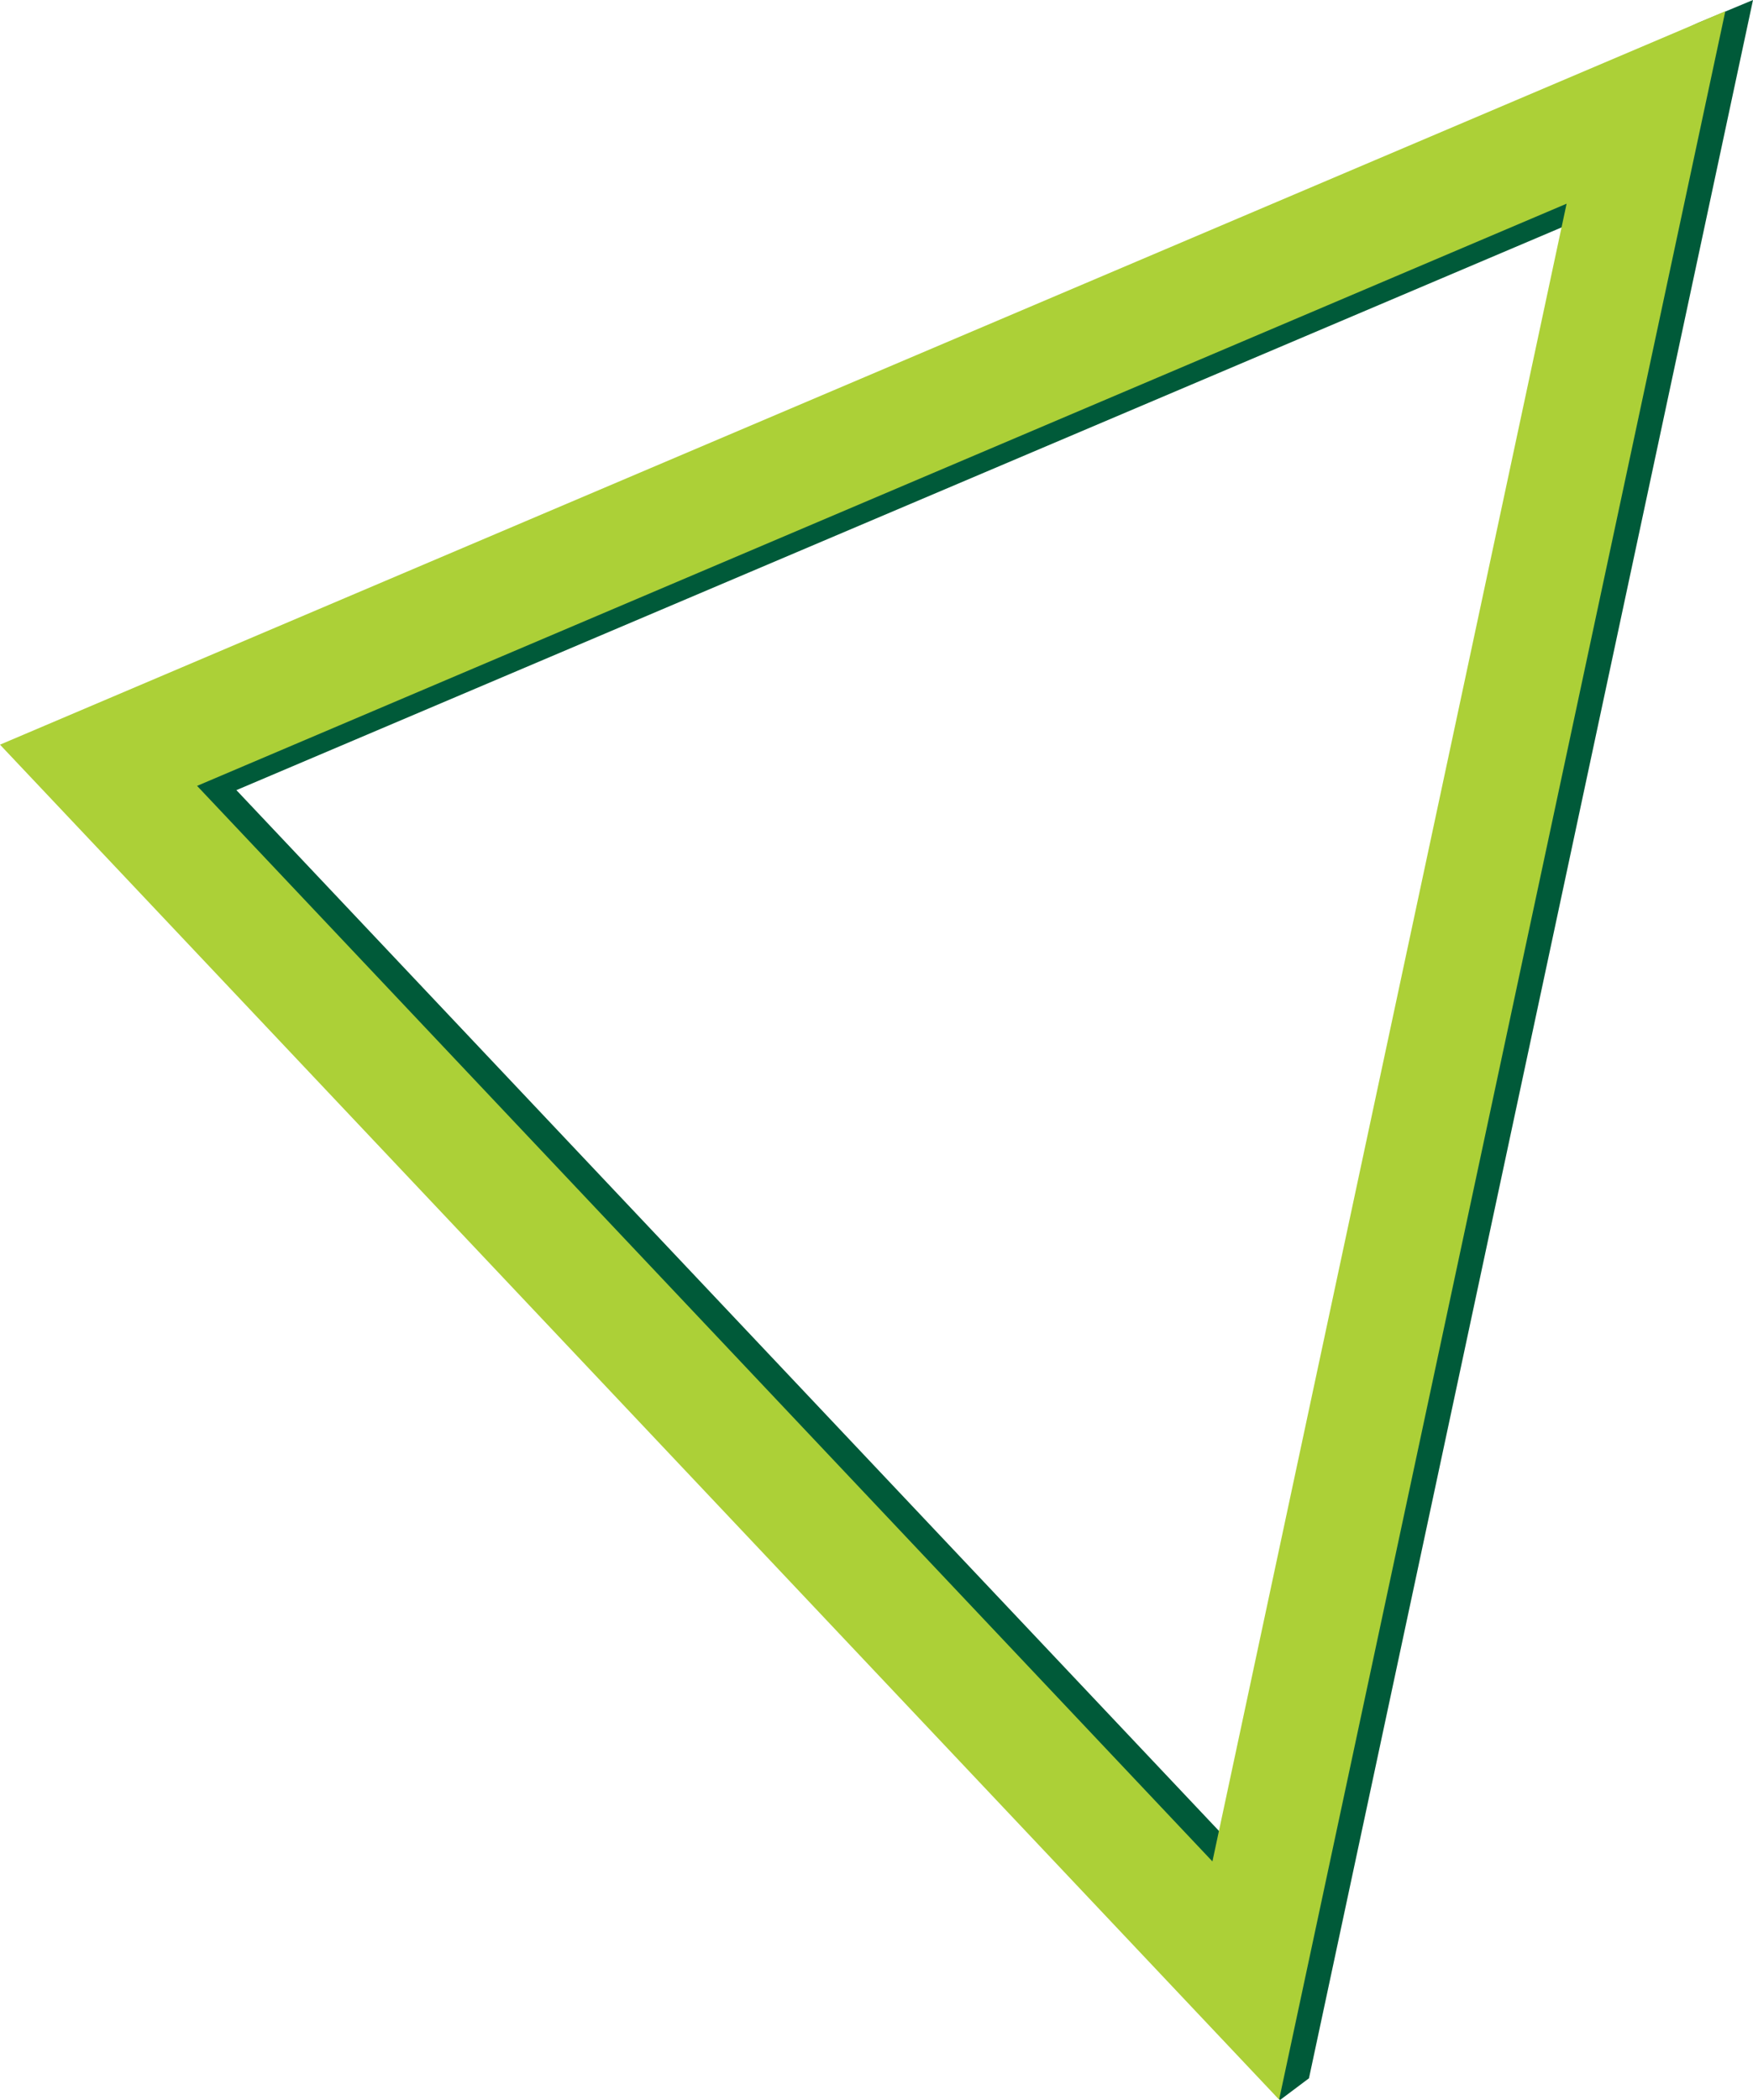
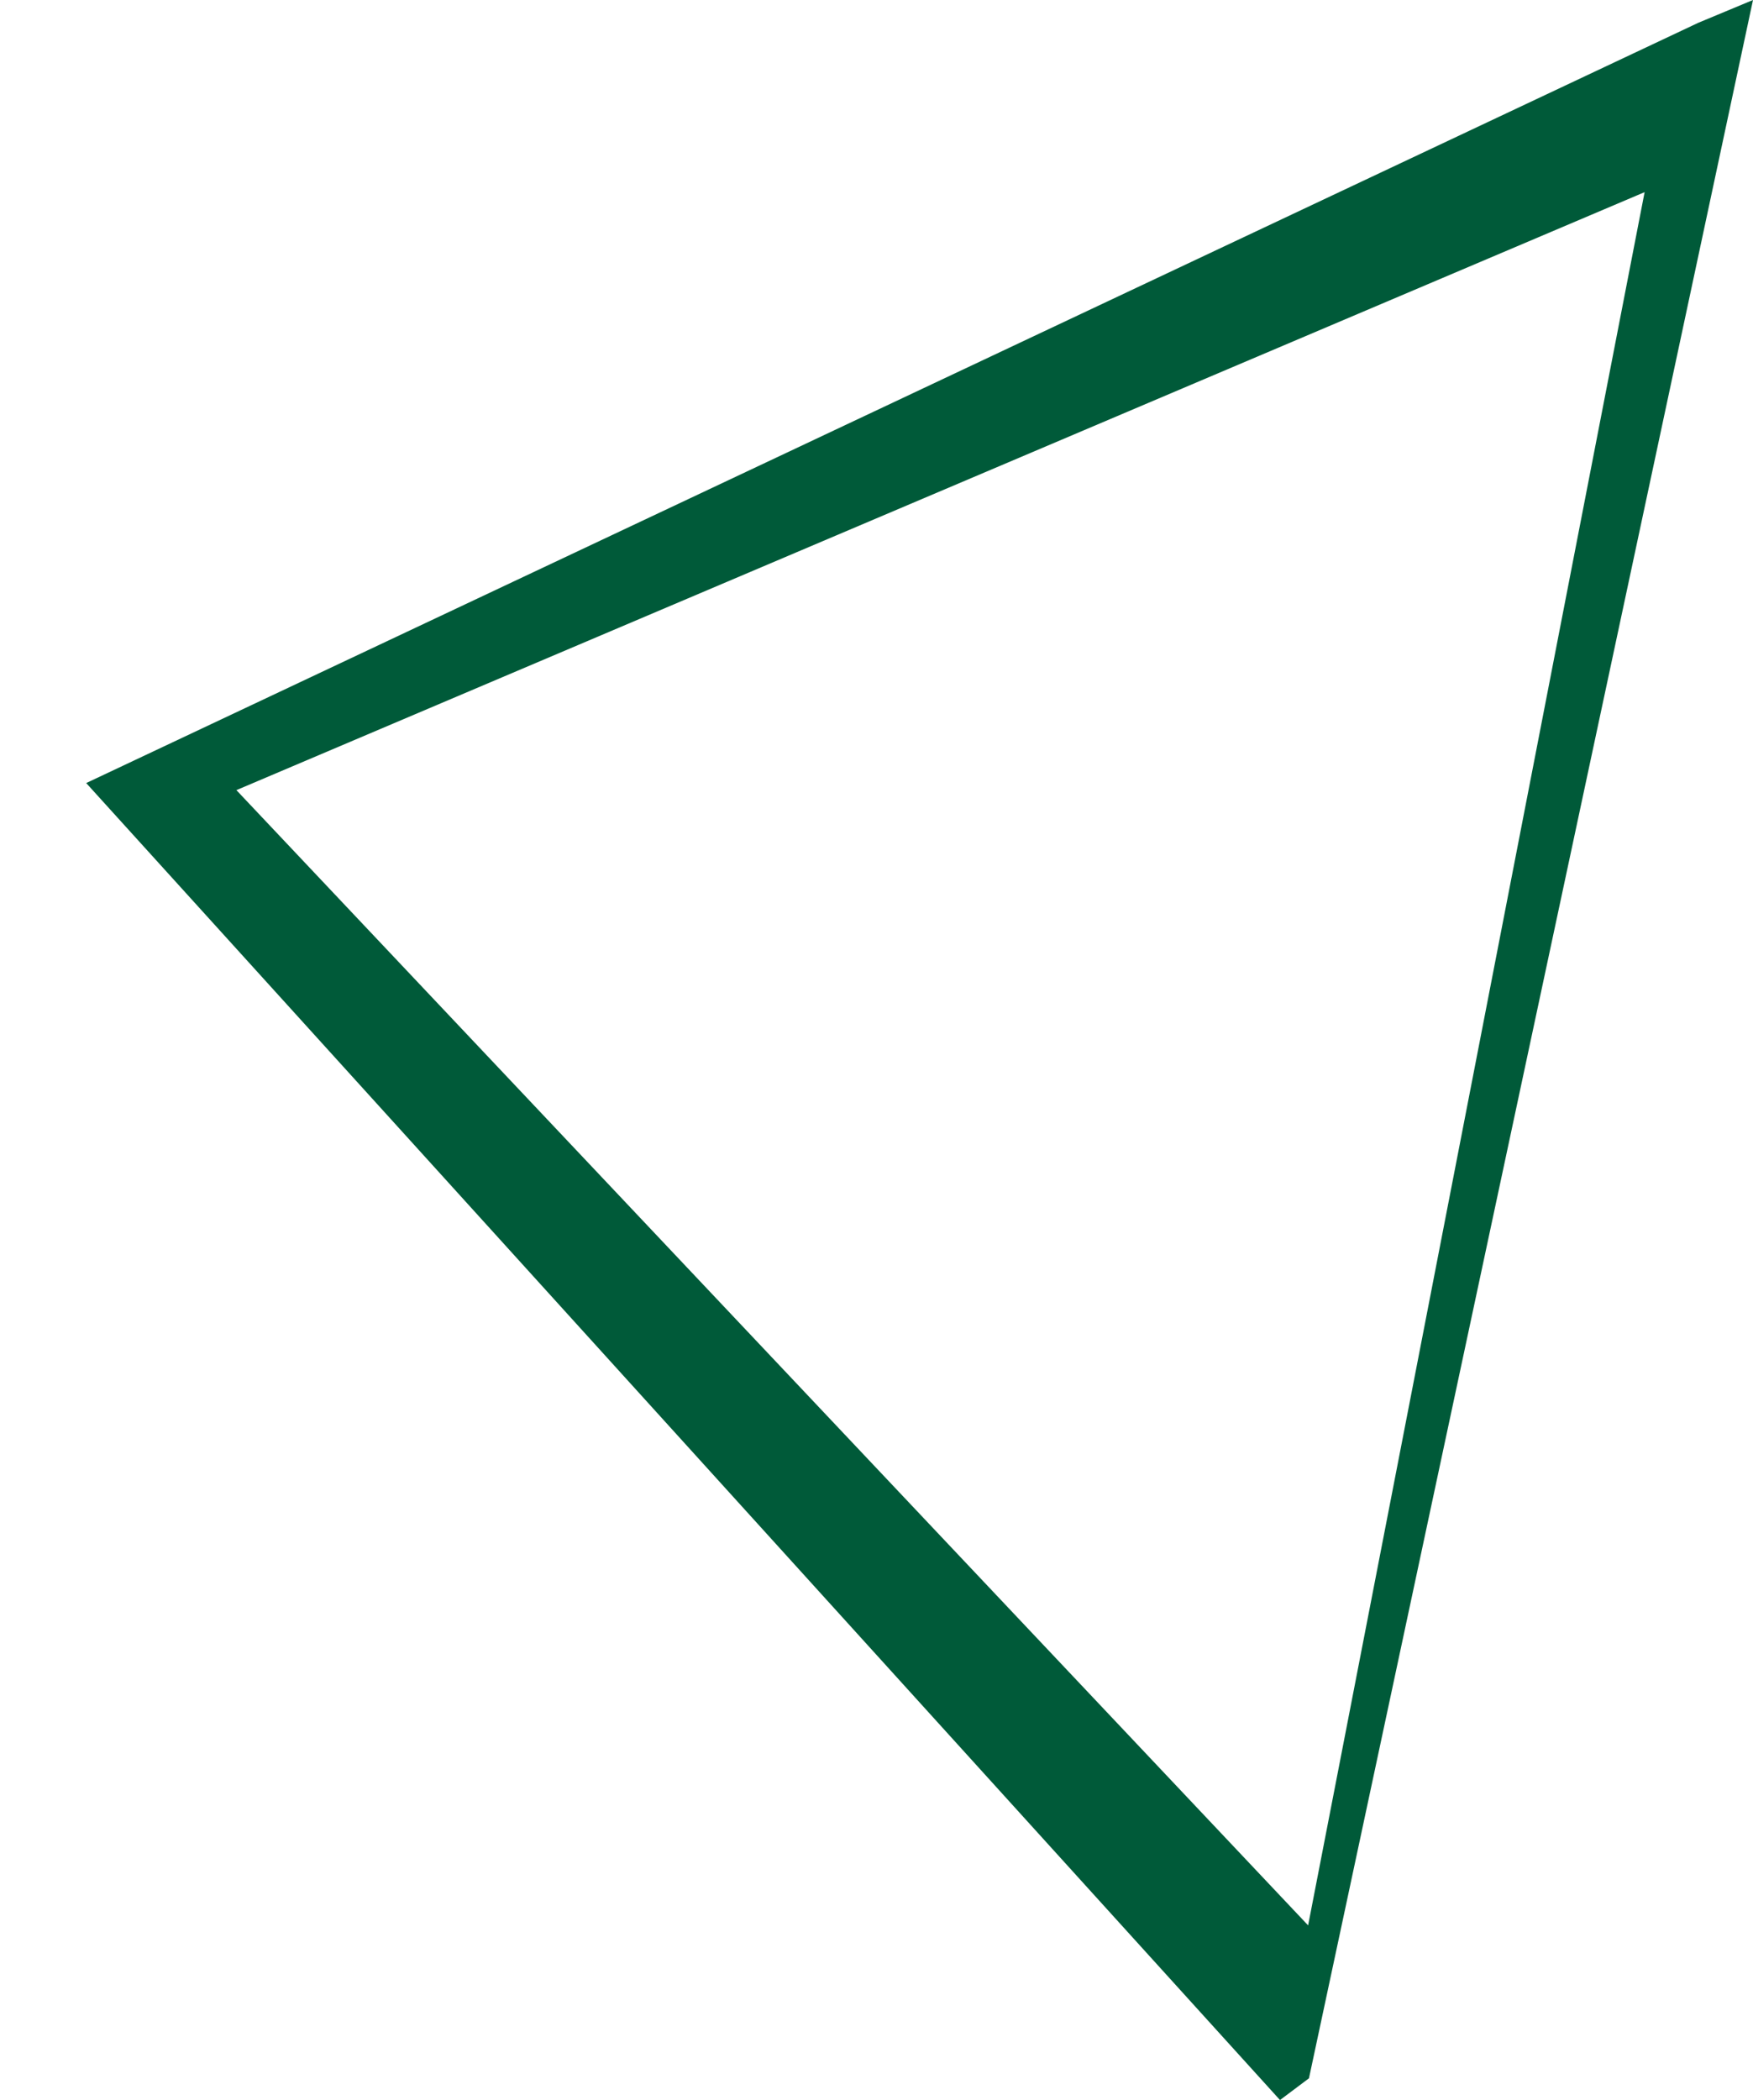
<svg xmlns="http://www.w3.org/2000/svg" xmlns:xlink="http://www.w3.org/1999/xlink" version="1.1" id="Calque_1" x="0px" y="0px" width="152.439px" height="182.564px" viewBox="0 0 152.439 182.564" enable-background="new 0 0 152.439 182.564" xml:space="preserve">
-   <path fill="#005A39" d="M20.557,68.689l122.457-51.985l-29.262,150.675L20.557,68.689z M152.439,0l-4.757,1.981L7.496,68.074  l103.811,114.49l2.519-1.89L152.439,0z" />
+   <path fill="#005A39" d="M20.557,68.689l122.457-51.985l-29.262,150.675z M152.439,0l-4.757,1.981L7.496,68.074  l103.811,114.49l2.519-1.89L152.439,0z" />
  <g>
    <defs>
      <rect id="SVGID_1_" width="152.439" height="182.564" />
    </defs>
    <clipPath id="SVGID_2_">
      <use xlink:href="#SVGID_1_" overflow="visible" />
    </clipPath>
-     <polygon clip-path="url(#SVGID_2_)" fill="none" stroke="#ACD037" stroke-width="10" stroke-miterlimit="10" points="8.569,66.528    143.131,9.342 108.331,172.174  " />
  </g>
</svg>